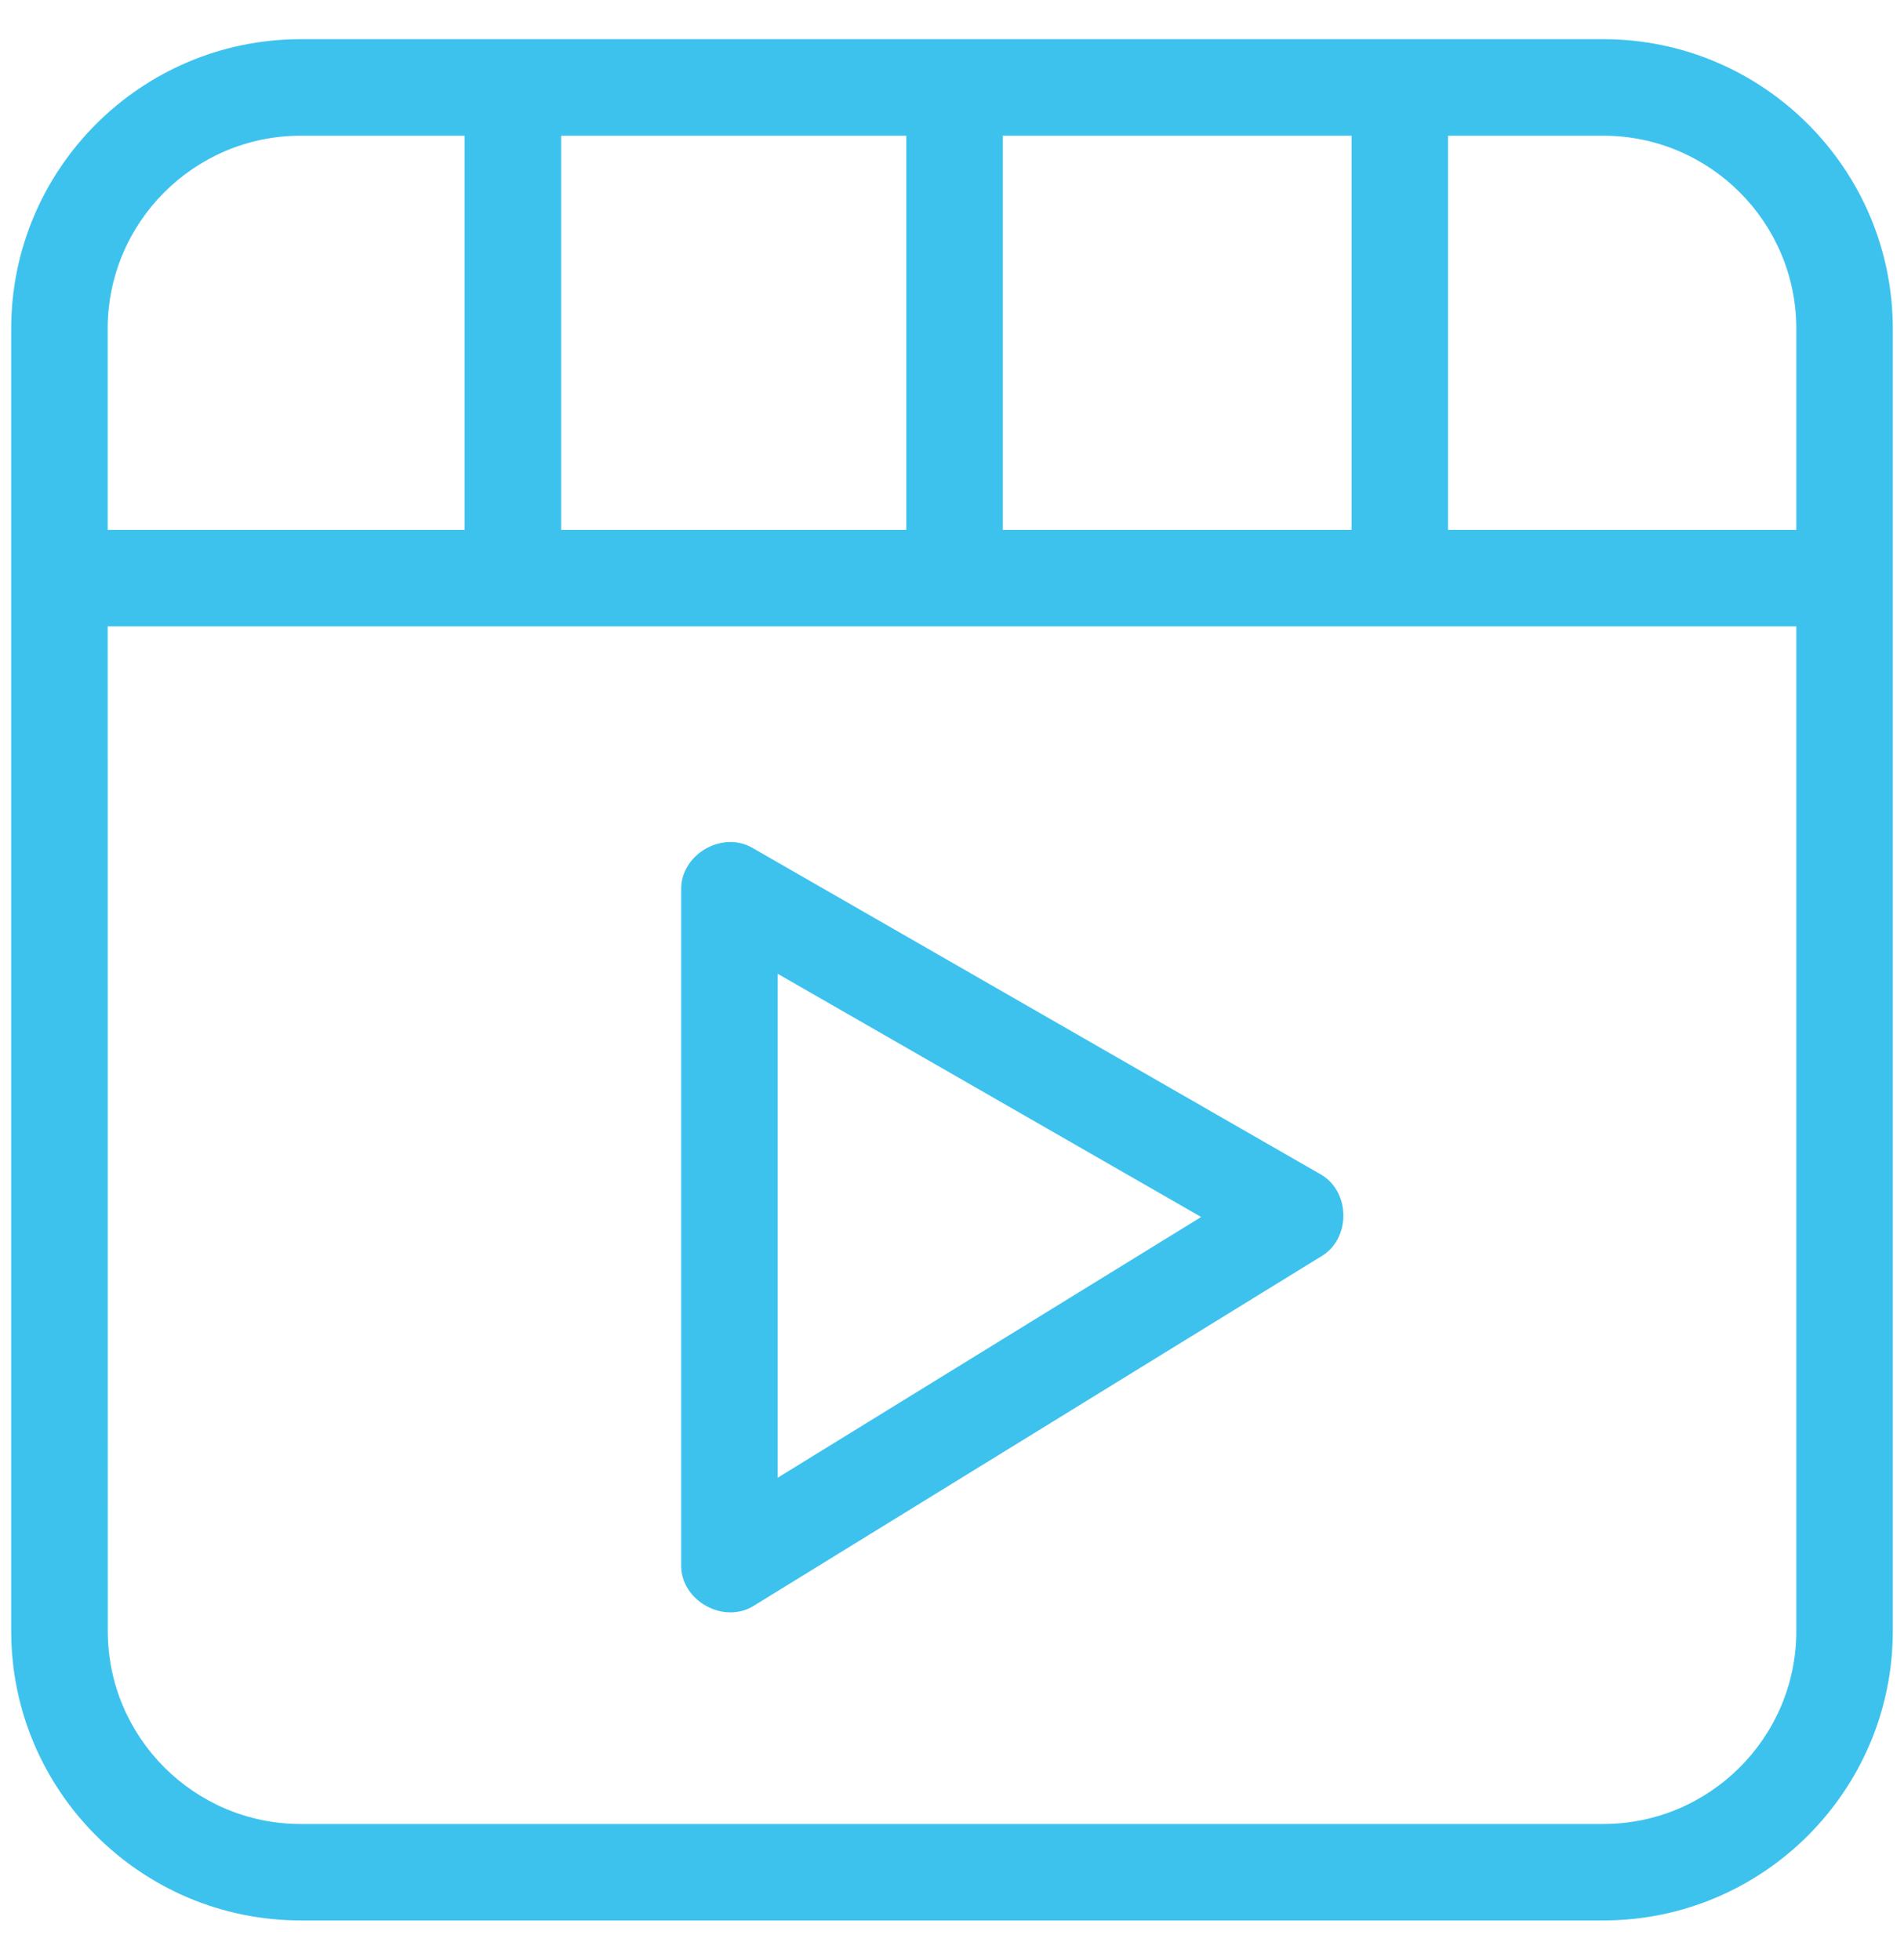
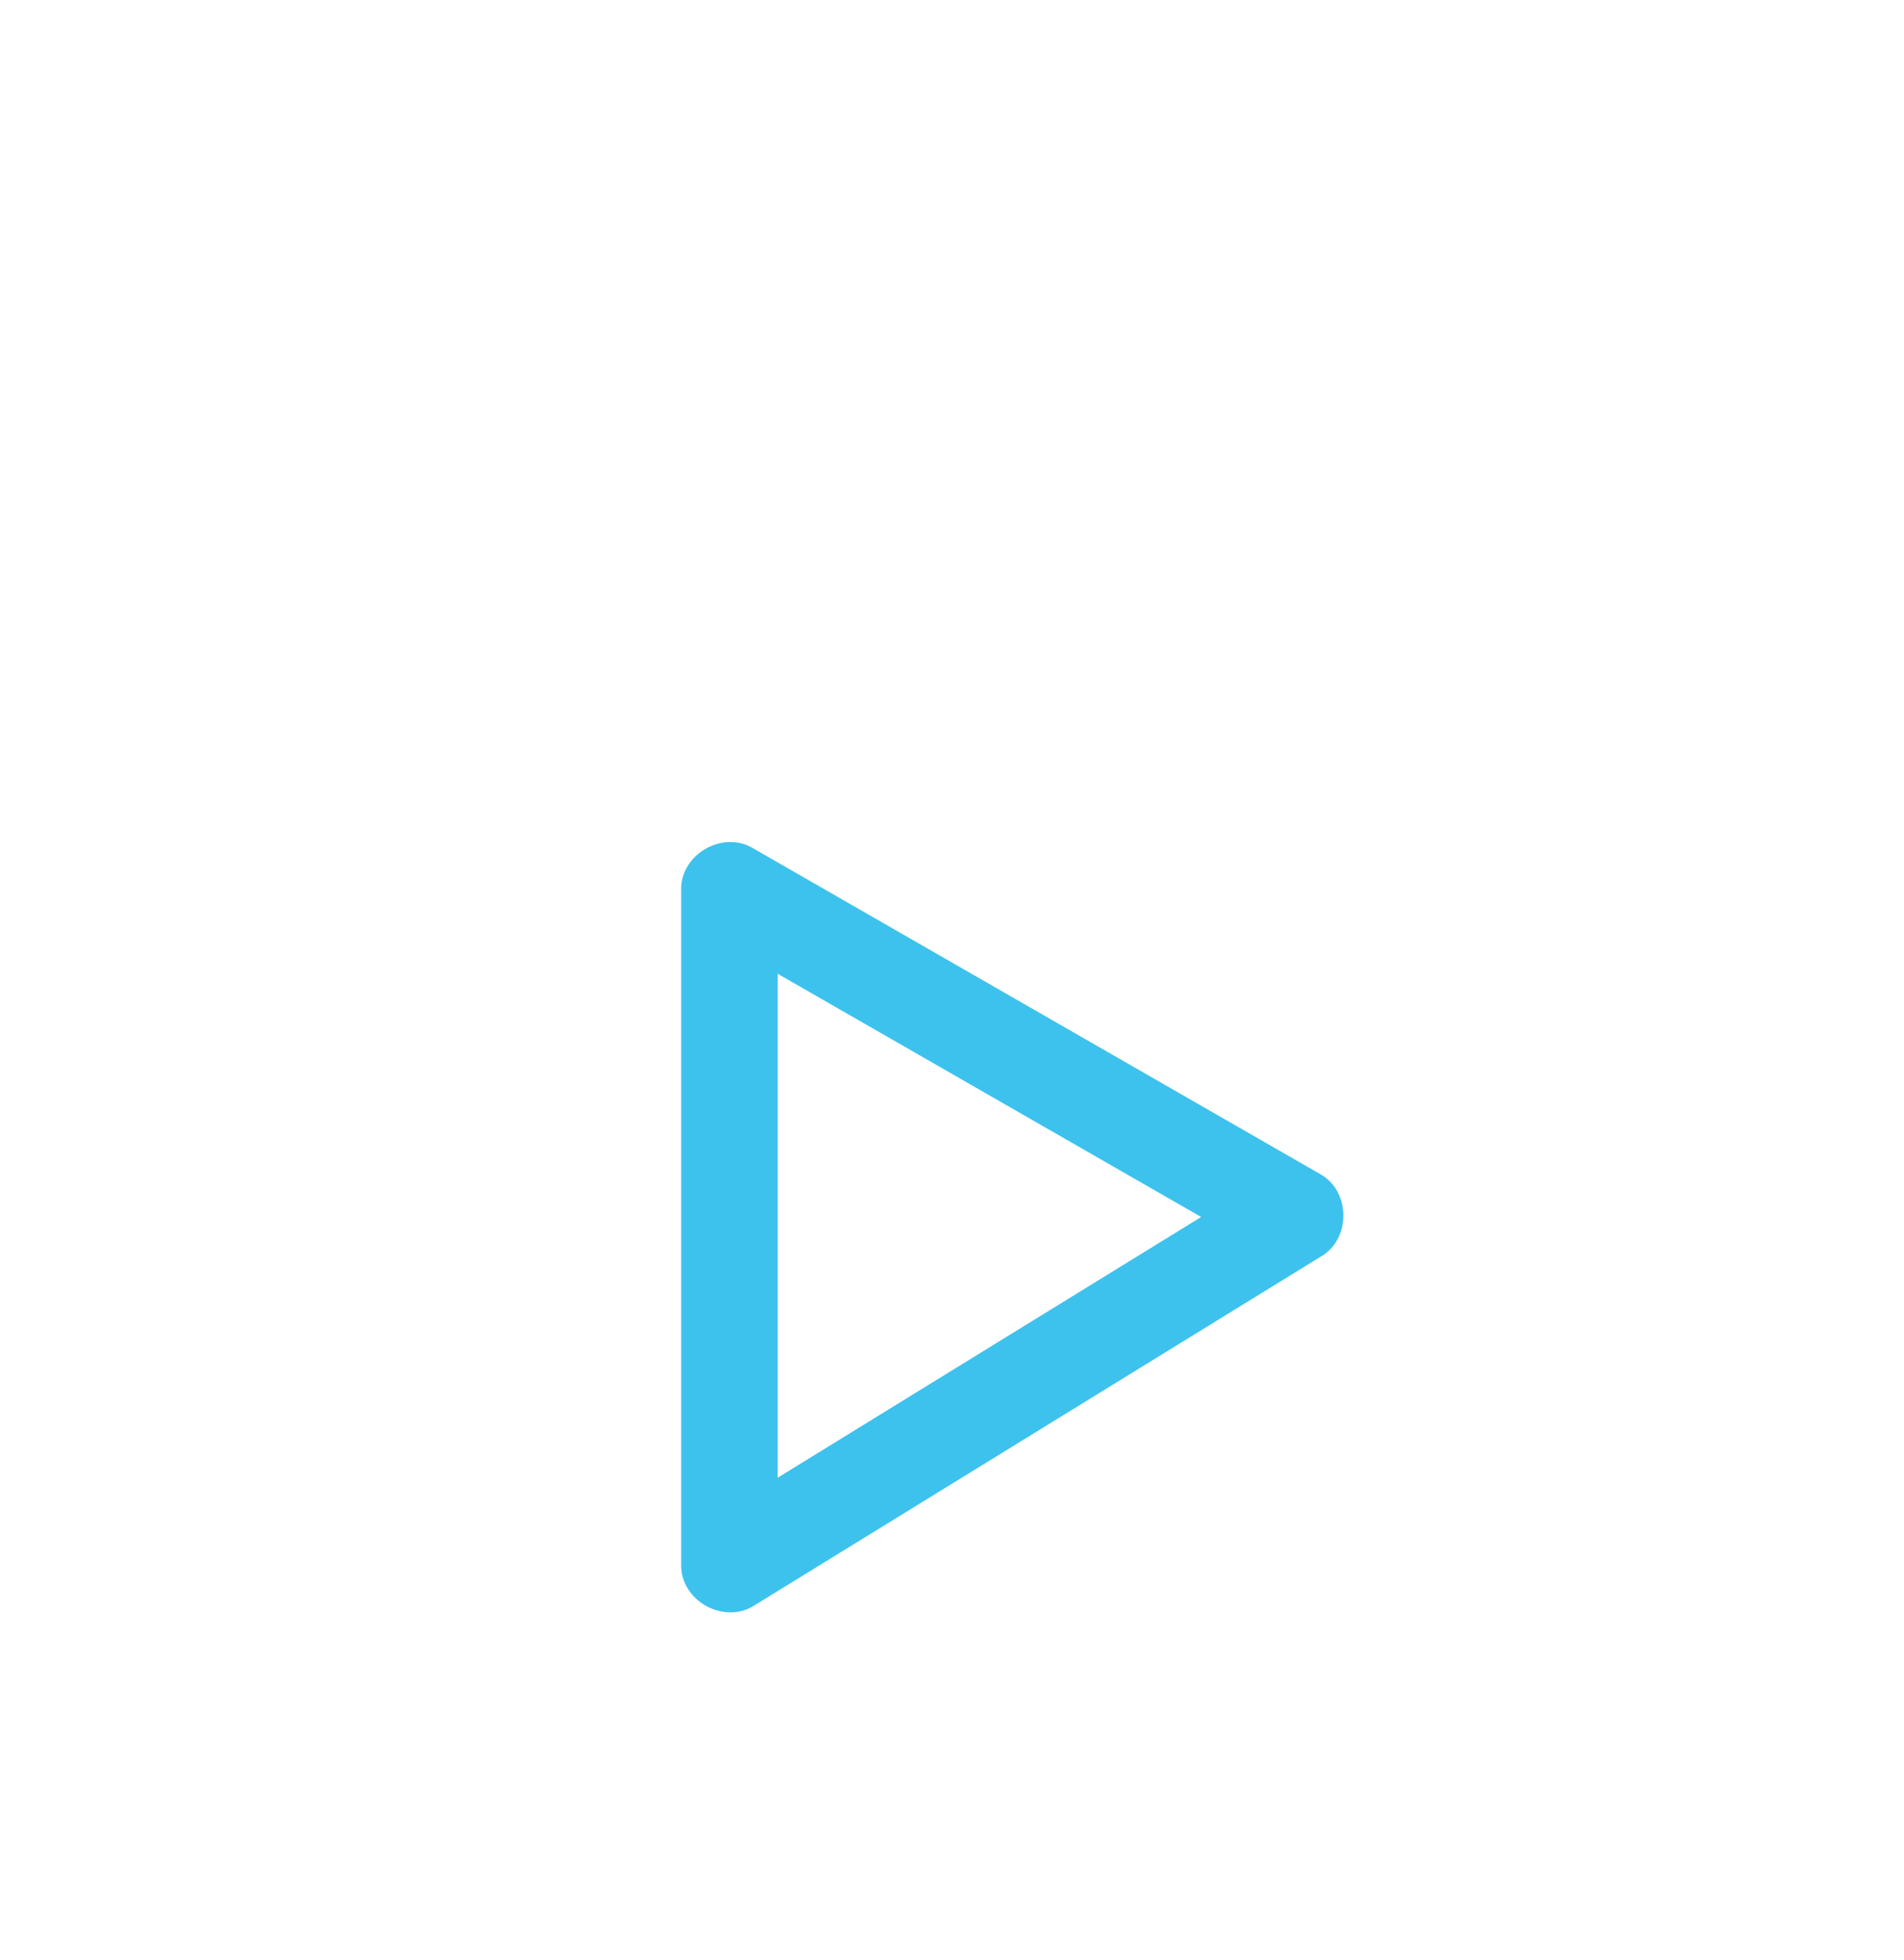
<svg xmlns="http://www.w3.org/2000/svg" width="34" height="35" viewBox="0 0 34 35" fill="none">
-   <path d="M28.63 0.7H5.37C2.519 0.7 0.2 3.019 0.2 5.87V29.132C0.2 31.981 2.519 34.3 5.37 34.3H28.631C31.481 34.3 33.8 31.981 33.8 29.13V5.87C33.8 3.019 31.481 0.7 28.63 0.7L28.63 0.7ZM32.077 5.87V9.464H25.858V2.424H28.63C30.531 2.424 32.077 3.97 32.077 5.87ZM17.907 9.464V2.424H24.135V9.464H17.907ZM10.02 9.464V2.424H16.184V9.464H10.02ZM5.37 2.424H8.297V9.464H1.923V5.87C1.923 3.97 3.47 2.424 5.37 2.424ZM28.63 32.577H5.37C3.47 32.577 1.925 31.031 1.925 29.132L1.923 11.187H32.077V29.132C32.077 31.031 30.531 32.577 28.63 32.577Z" fill="#3DC2EE" />
  <path d="M23.563 20.963L13.456 15.155C12.908 14.818 12.144 15.26 12.164 15.902V27.935C12.143 28.589 12.932 29.028 13.478 28.669L23.585 22.444C24.134 22.129 24.121 21.262 23.563 20.963ZM13.887 26.393V17.392L21.449 21.736L13.887 26.393Z" fill="#3DC2EE" />
</svg>